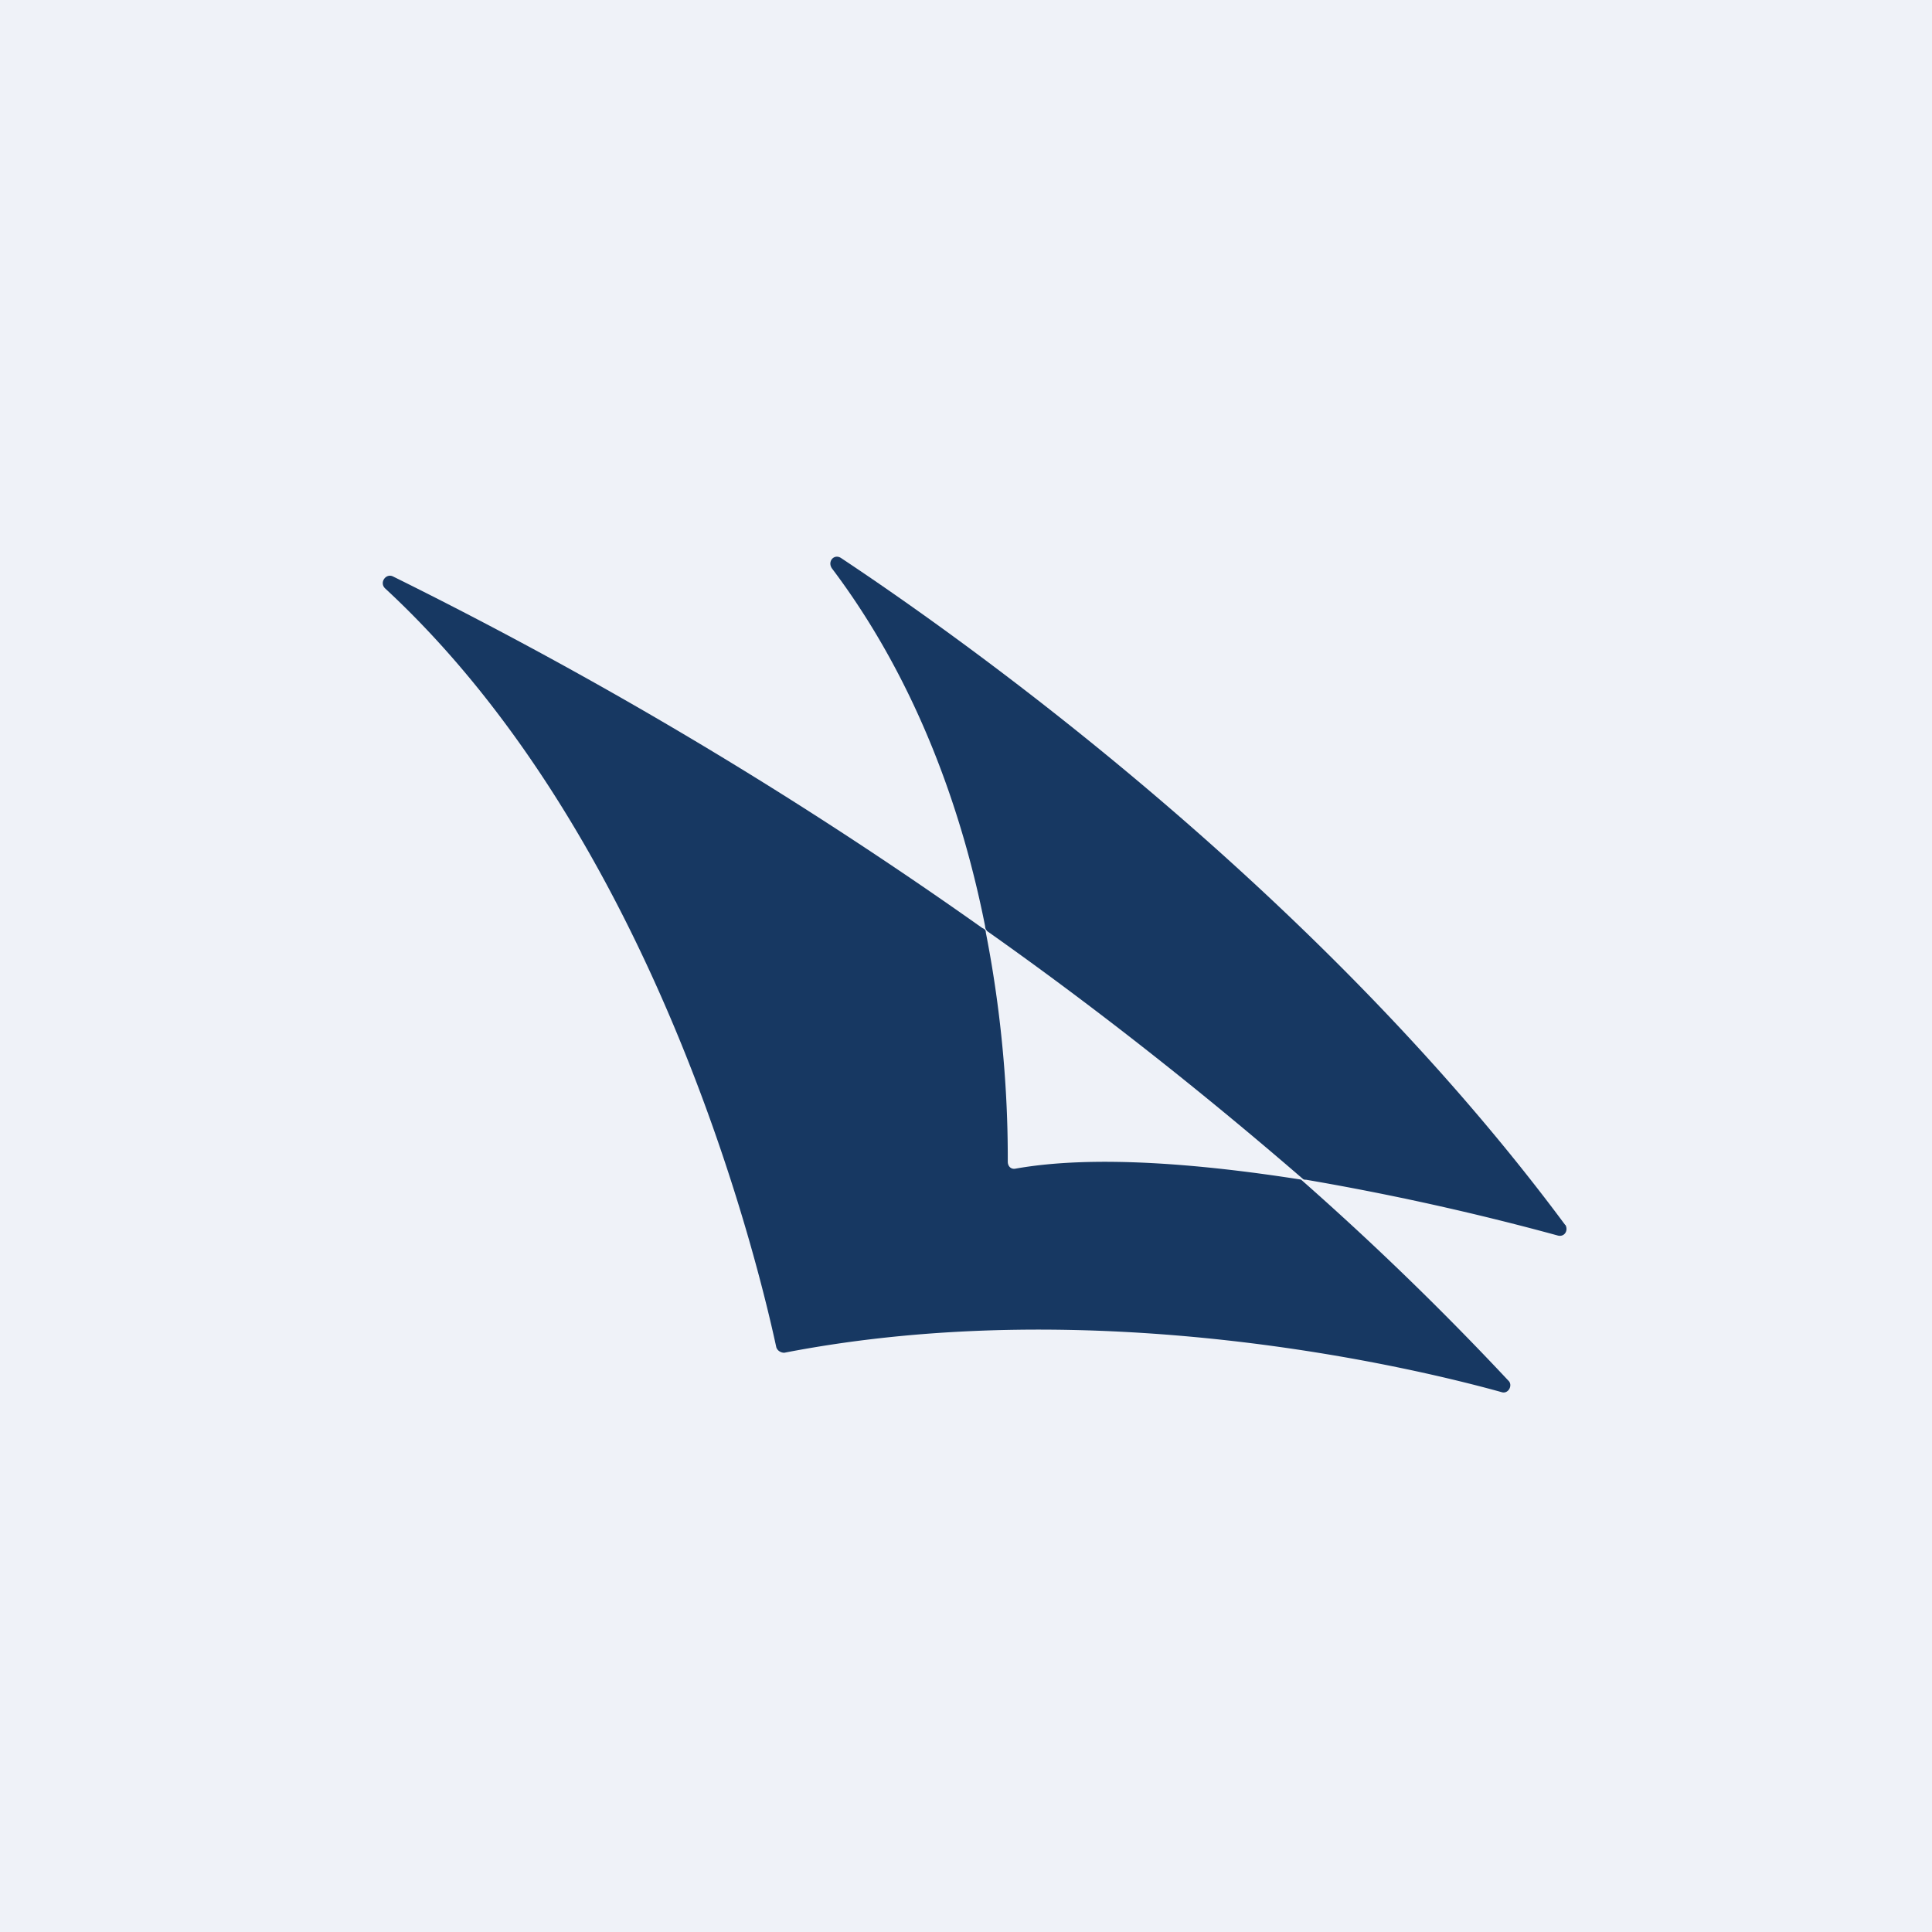
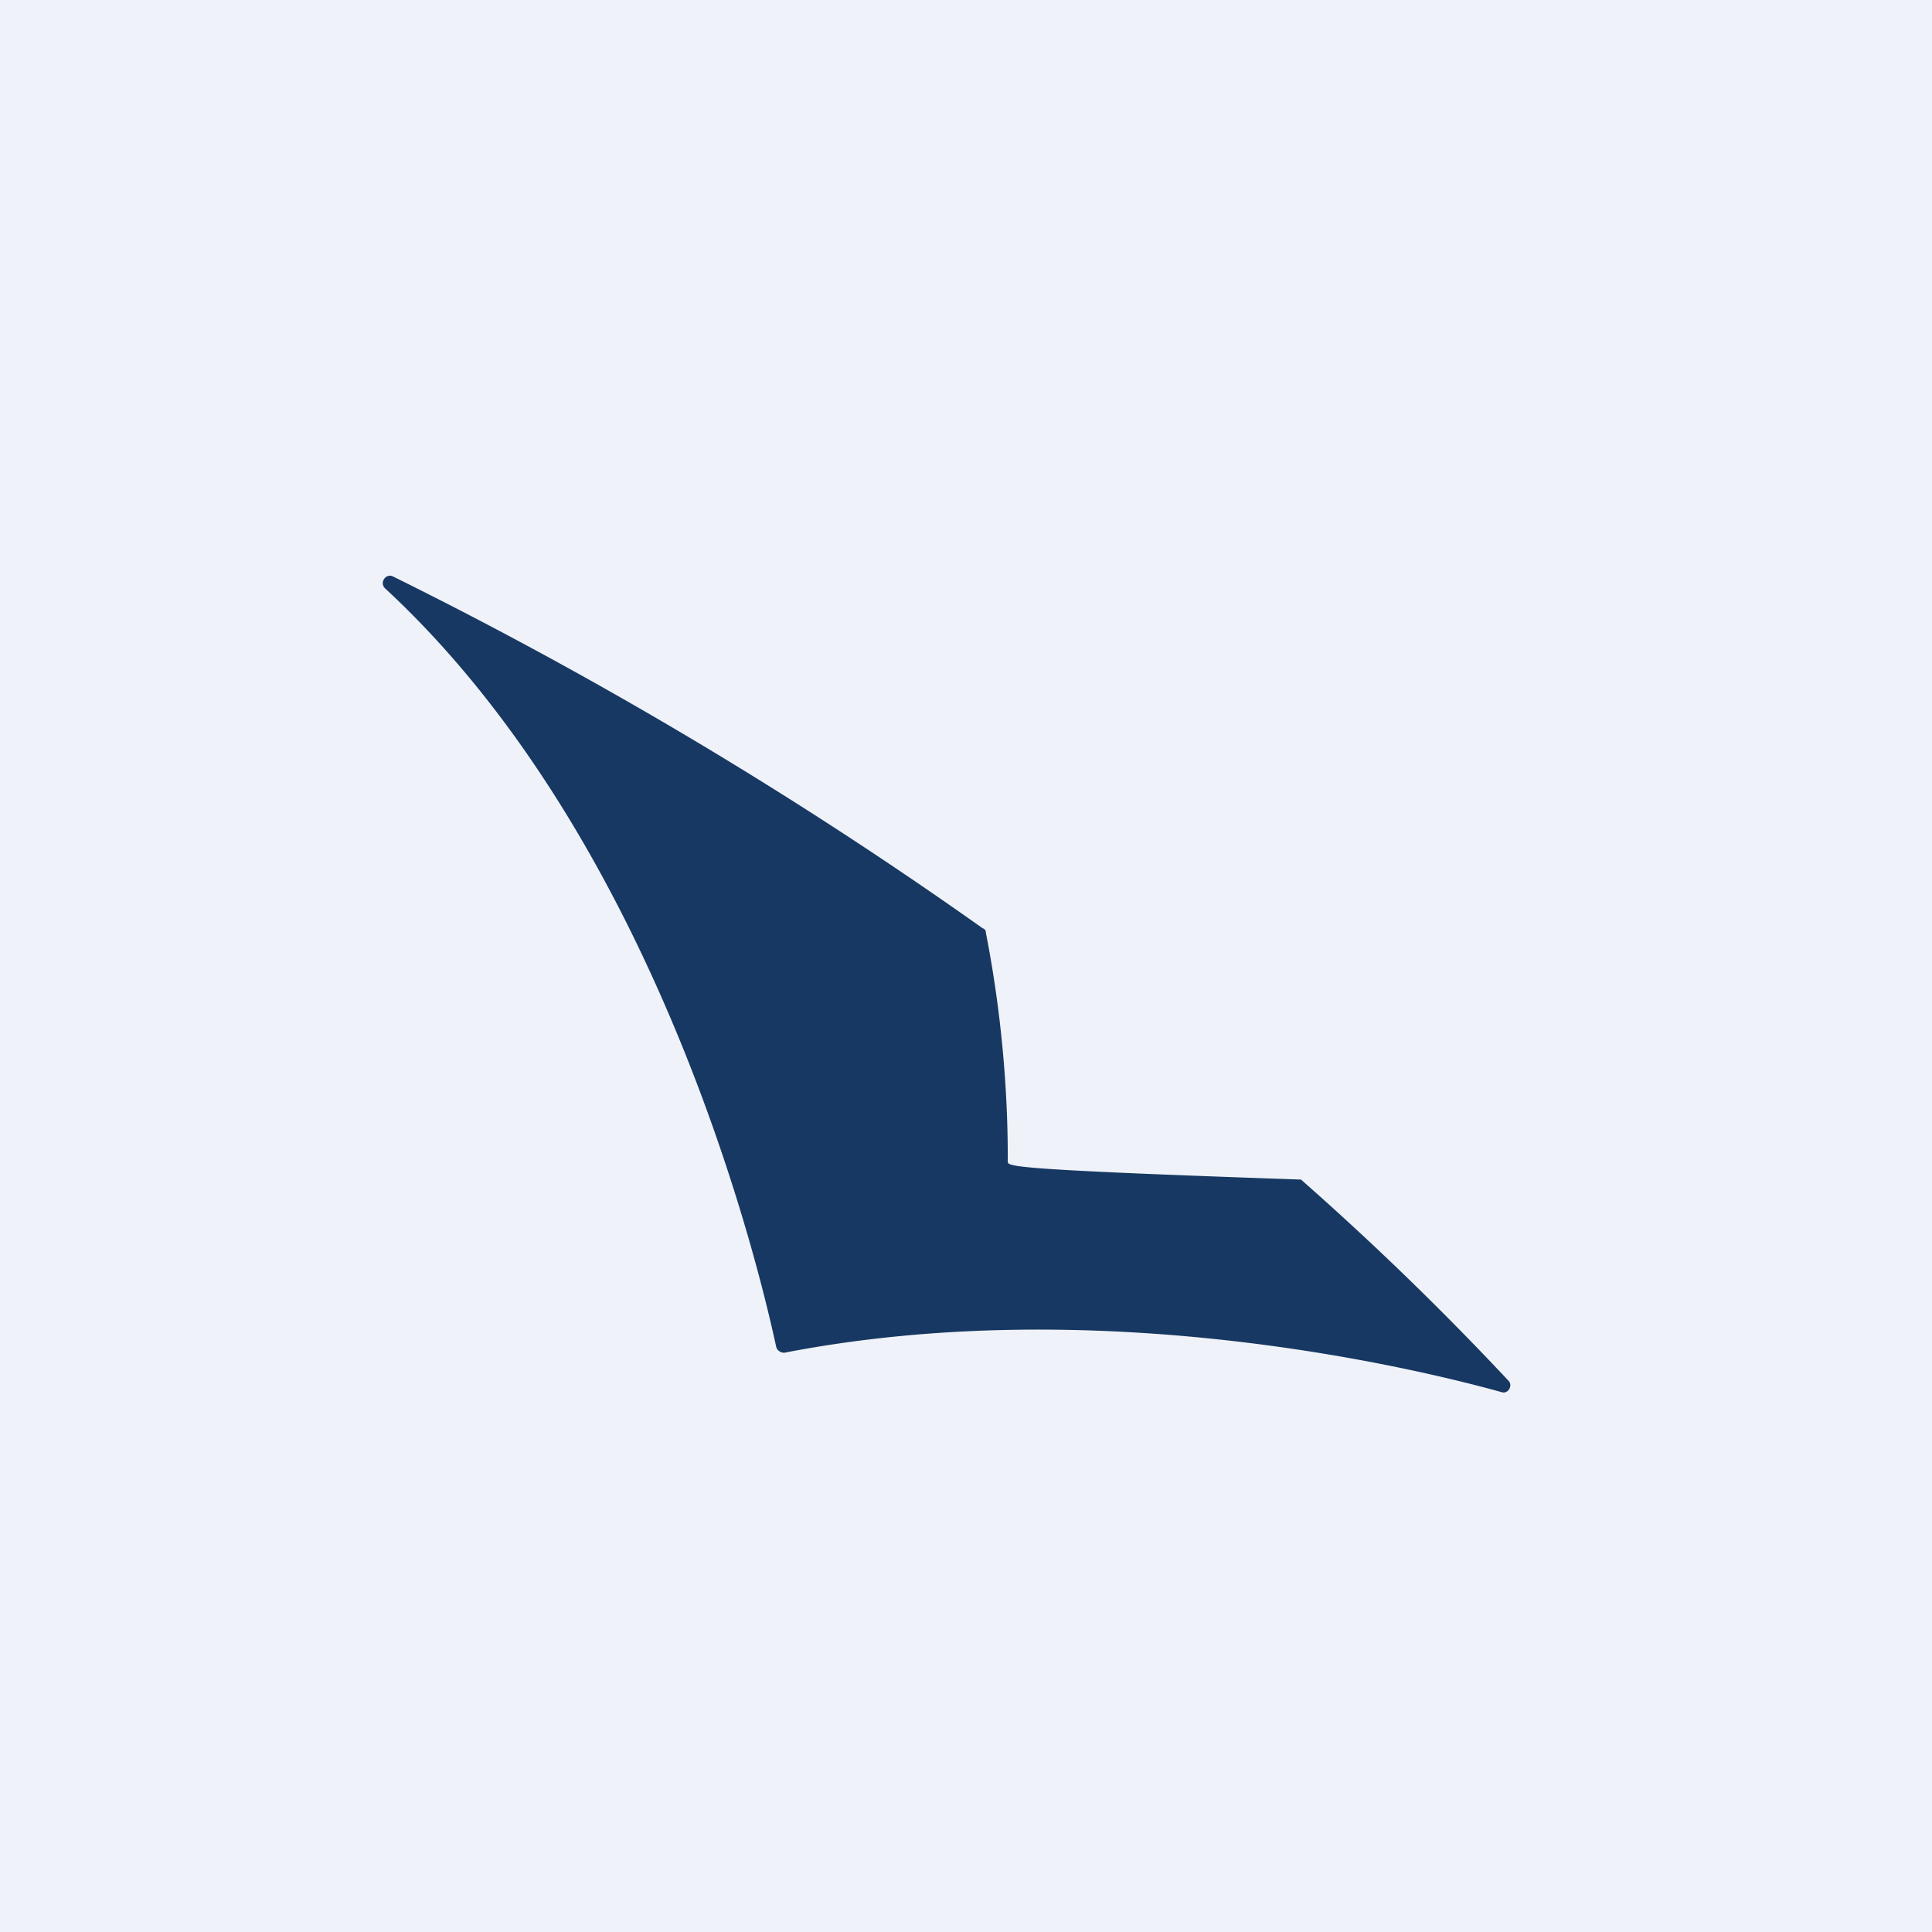
<svg xmlns="http://www.w3.org/2000/svg" viewBox="0 0 55.5 55.5">
  <path d="M 0,0 H 55.5 V 55.5 H 0 Z" fill="rgb(239, 242, 248)" />
-   <path d="M 37.37,33.885 C 34.53,33.44 31.44,33.17 29.18,33.57 C 29.05,33.6 28.95,33.51 28.95,33.37 C 28.95,32.57 28.95,30 28.32,26.79 C 28.32,26.72 28.29,26.69 28.22,26.66 A 125.45,125.45 0 0,0 11.29,16.56 C 11.09,16.46 10.89,16.73 11.06,16.9 C 19.1,24.34 21.93,37 22.3,38.7 C 22.33,38.8 22.43,38.86 22.53,38.86 C 31.55,37.11 40.61,39.29 43.13,39.99 C 43.33,40.06 43.47,39.79 43.33,39.66 A 86.1,86.1 0 0,0 37.39,33.9 Z" fill="rgb(23, 56, 98)" />
-   <path d="M 44.96,35.185 C 37.7,25.4 27.4,18.18 24.16,16.03 C 23.96,15.9 23.76,16.13 23.9,16.33 C 26.39,19.63 27.67,23.43 28.3,26.61 C 28.3,26.68 28.33,26.71 28.36,26.75 C 31.35,28.86 34.4,31.25 37.42,33.86 C 37.45,33.89 37.48,33.89 37.52,33.89 A 76.4,76.4 0 0,1 44.74,35.49 C 44.94,35.55 45.06,35.35 44.97,35.19 Z" fill="rgb(23, 56, 98)" />
+   <path d="M 37.37,33.885 C 29.05,33.6 28.95,33.51 28.95,33.37 C 28.95,32.57 28.95,30 28.32,26.79 C 28.32,26.72 28.29,26.69 28.22,26.66 A 125.45,125.45 0 0,0 11.29,16.56 C 11.09,16.46 10.89,16.73 11.06,16.9 C 19.1,24.34 21.93,37 22.3,38.7 C 22.33,38.8 22.43,38.86 22.53,38.86 C 31.55,37.11 40.61,39.29 43.13,39.99 C 43.33,40.06 43.47,39.79 43.33,39.66 A 86.1,86.1 0 0,0 37.39,33.9 Z" fill="rgb(23, 56, 98)" />
</svg>